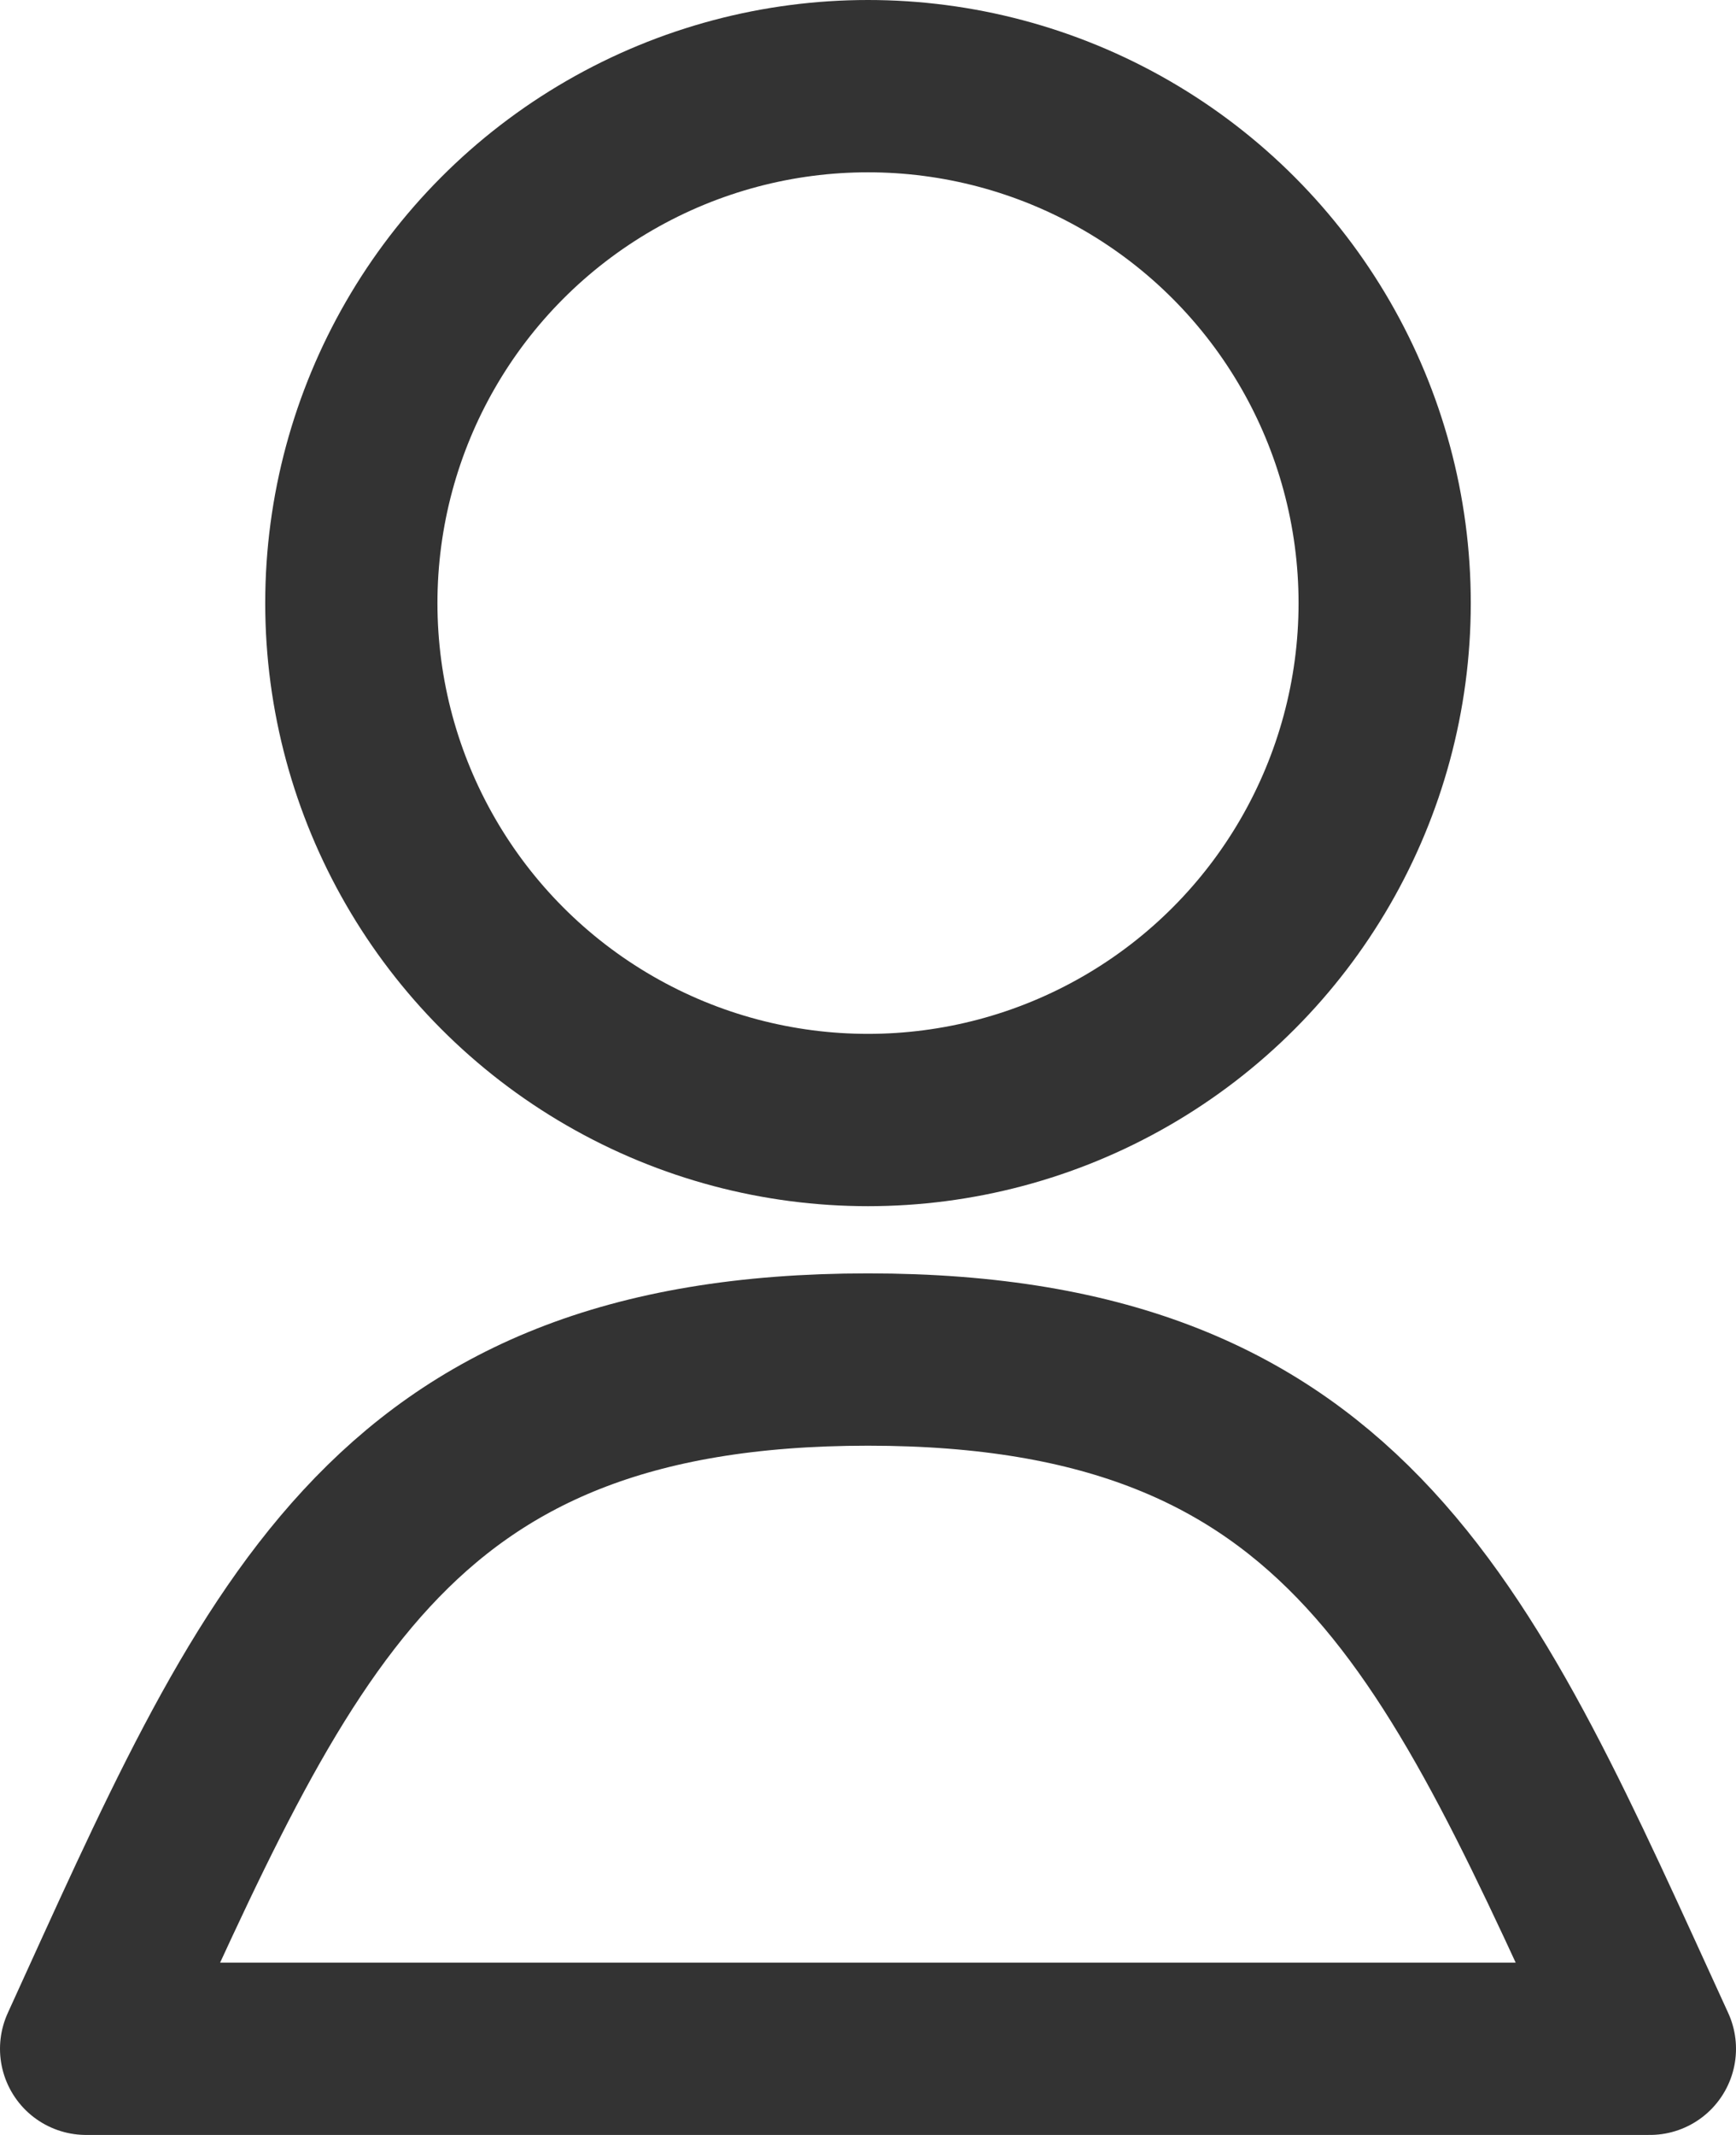
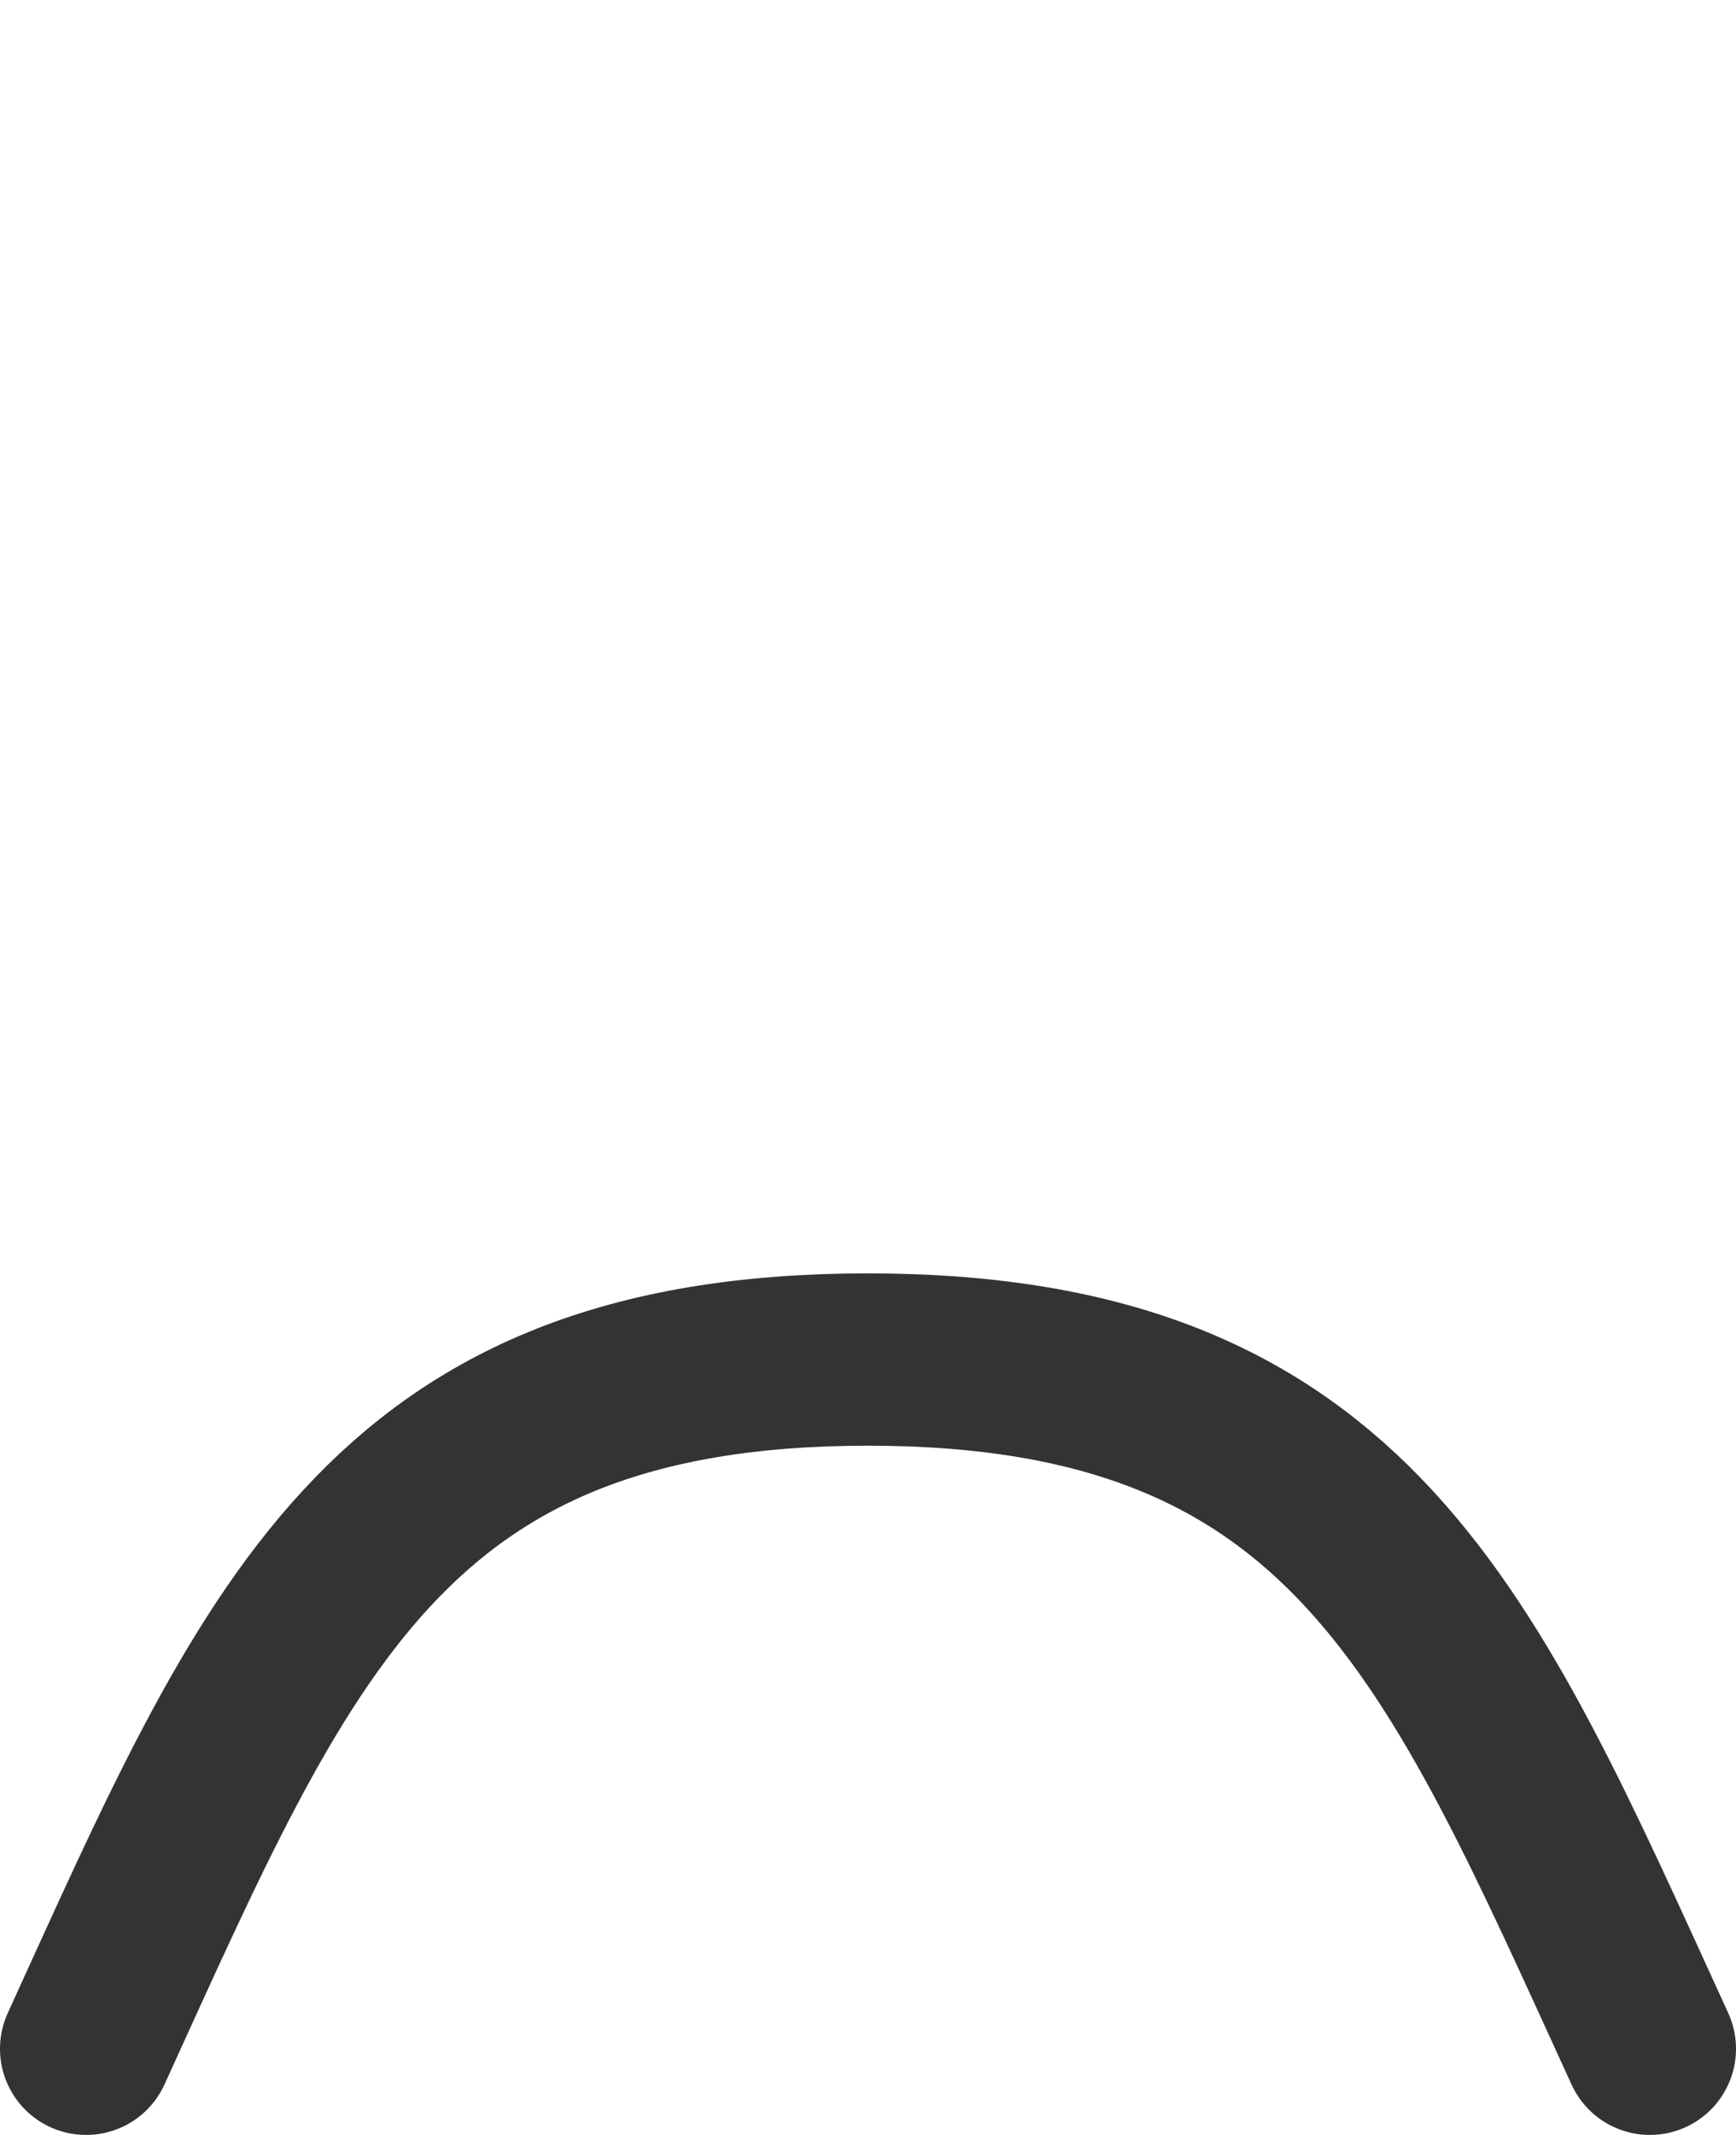
<svg xmlns="http://www.w3.org/2000/svg" viewBox="0 0 10.08 12.39">
  <defs>
    <style>.cls-1,.cls-2{fill:none;stroke:#333;}.cls-1{stroke-miterlimit:10;}.cls-2{stroke-linecap:round;stroke-linejoin:round;}</style>
  </defs>
  <g id="レイヤー_2" data-name="レイヤー 2">
    <g id="レイヤー_1-2" data-name="レイヤー 1">
-       <circle class="cls-1" cx="5.04" cy="3.5" r="3" />
-       <path class="cls-2" d="M9.58,11.89c-1.1-2.4-1.73-4-4.54-4S1.6,9.48.5,11.89Z" />
+       <path class="cls-2" d="M9.58,11.89c-1.1-2.4-1.73-4-4.54-4S1.6,9.48.5,11.89" />
    </g>
  </g>
</svg>